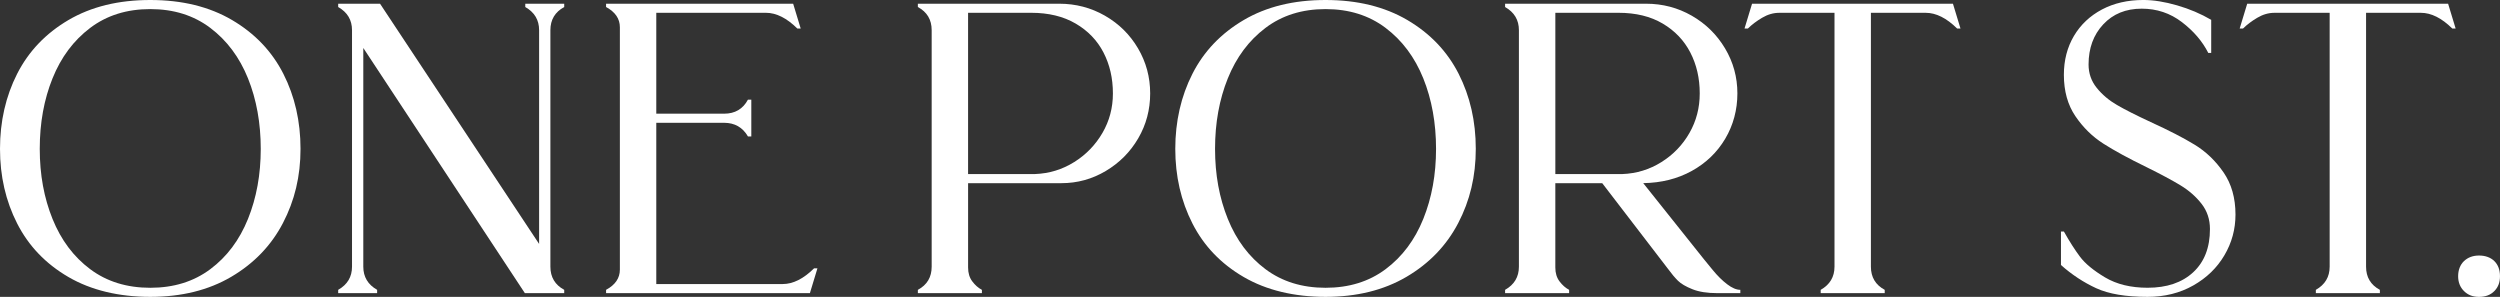
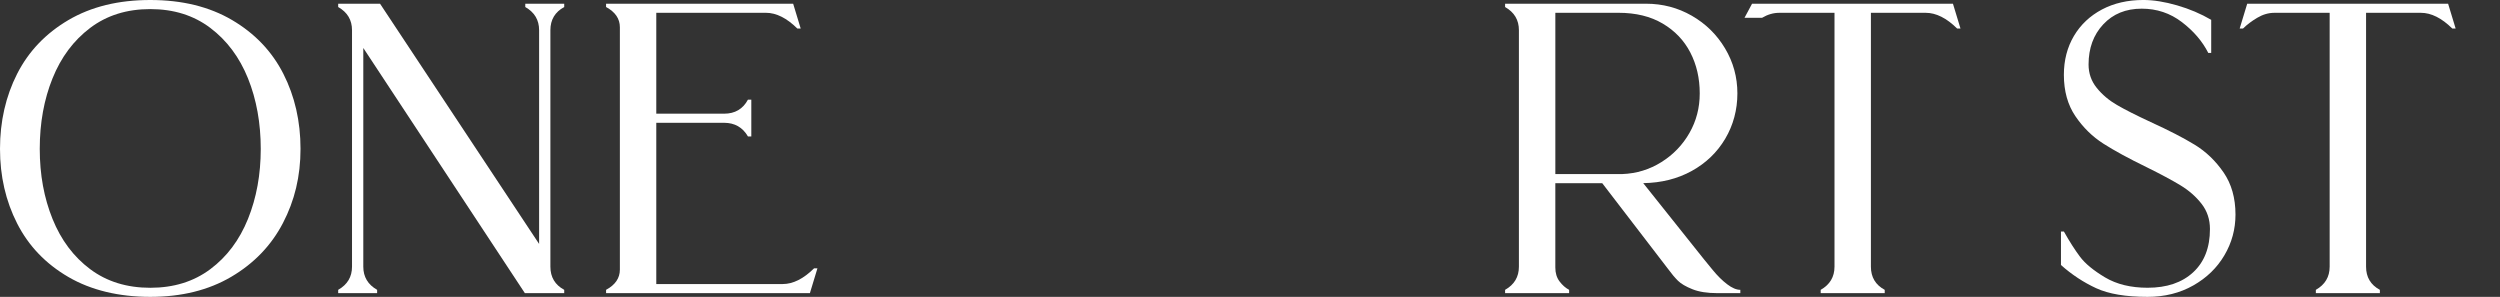
<svg xmlns="http://www.w3.org/2000/svg" width="160" height="19" viewBox="0 0 160 19" fill="none">
  <rect x="0" y="0" width="160" height="19" fill="#333333" stroke="none" />
  <g clip-path="url(#clip0_42_234)">
    <path d="M14.854 1.283C16.309 2.139 17.403 3.285 18.135 4.723C18.866 6.162 19.233 7.762 19.233 9.526C19.233 11.29 18.857 12.838 18.108 14.276C17.358 15.713 16.255 16.86 14.8 17.716C13.344 18.572 11.617 18.999 9.616 18.999C7.616 18.999 5.834 18.576 4.379 17.729C2.923 16.882 1.83 15.74 1.098 14.303C0.365 12.865 0 11.272 0 9.526C0 7.78 0.365 6.162 1.098 4.723C1.83 3.285 2.924 2.139 4.379 1.283C5.835 0.428 7.581 0 9.616 0C11.652 0 13.397 0.428 14.854 1.283ZM13.46 17.227C14.522 16.433 15.326 15.361 15.871 14.012C16.416 12.662 16.688 11.167 16.688 9.526C16.688 7.885 16.416 6.364 15.871 5.014C15.326 3.664 14.522 2.588 13.46 1.786C12.397 0.983 11.117 0.582 9.616 0.582C8.116 0.582 6.834 0.983 5.772 1.786C4.709 2.588 3.906 3.664 3.362 5.014C2.817 6.364 2.544 7.868 2.544 9.526C2.544 11.185 2.817 12.662 3.362 14.012C3.907 15.361 4.71 16.433 5.772 17.227C6.834 18.021 8.116 18.418 9.616 18.418C11.117 18.418 12.397 18.022 13.46 17.227Z" fill="white" />
    <path d="M35.225 1.932V17.067C35.225 17.738 35.52 18.232 36.11 18.549V18.761H33.591L23.251 3.07V17.067C23.251 17.72 23.546 18.214 24.136 18.549V18.761H21.644V18.549C22.234 18.214 22.529 17.72 22.529 17.067V1.932C22.529 1.279 22.234 0.785 21.644 0.45V0.238H24.323L34.503 15.612V1.932C34.503 1.279 34.208 0.785 33.618 0.45V0.238H36.11V0.45C35.521 0.767 35.225 1.261 35.225 1.932Z" fill="white" />
    <path d="M38.788 18.549C39.378 18.232 39.672 17.8 39.672 17.253V1.746C39.672 1.2 39.378 0.767 38.788 0.45V0.238H50.762L51.244 1.825H51.029C50.35 1.155 49.681 0.819 49.02 0.819H42.002V7.276H46.342C47.039 7.276 47.548 6.976 47.869 6.377H48.084V8.732H47.869C47.53 8.15 47.021 7.859 46.342 7.859H42.002V18.179H50.092C50.753 18.179 51.422 17.843 52.101 17.173H52.316L51.834 18.76H38.789V18.548L38.788 18.549Z" fill="white" />
-     <path d="M70.718 1.006C71.61 1.518 72.316 2.215 72.834 3.096C73.352 3.979 73.611 4.94 73.611 5.98C73.611 7.021 73.356 7.978 72.847 8.852C72.338 9.725 71.646 10.422 70.771 10.942C69.896 11.463 68.949 11.723 67.931 11.723H61.958V17.122C61.958 17.475 62.047 17.77 62.226 18.008C62.404 18.246 62.609 18.427 62.842 18.55V18.762H58.743V18.55C59.333 18.233 59.627 17.739 59.627 17.068V1.932C59.627 1.261 59.333 0.767 58.743 0.45V0.238H67.797C68.85 0.238 69.824 0.494 70.717 1.005L70.718 1.006ZM68.749 10.373C69.507 9.897 70.11 9.275 70.556 8.508C71.002 7.74 71.226 6.898 71.226 5.98C71.226 5.01 71.025 4.137 70.623 3.36C70.221 2.584 69.627 1.967 68.841 1.508C68.056 1.049 67.109 0.819 66.002 0.819H61.957V11.139H66.243C67.155 11.104 67.989 10.848 68.748 10.372L68.749 10.373Z" fill="white" />
-     <path d="M90.072 1.283C91.527 2.139 92.621 3.285 93.353 4.723C94.084 6.162 94.45 7.762 94.45 9.526C94.45 11.29 94.075 12.838 93.326 14.276C92.576 15.713 91.473 16.86 90.018 17.716C88.561 18.572 86.834 18.999 84.834 18.999C82.834 18.999 81.052 18.576 79.597 17.729C78.14 16.882 77.047 15.74 76.316 14.303C75.583 12.865 75.218 11.272 75.218 9.526C75.218 7.78 75.583 6.162 76.316 4.723C77.047 3.285 78.141 2.139 79.597 1.283C81.052 0.427 82.798 0 84.834 0C86.87 0 88.615 0.428 90.072 1.283ZM88.679 17.227C89.741 16.433 90.545 15.361 91.09 14.012C91.635 12.662 91.907 11.167 91.907 9.526C91.907 7.885 91.635 6.364 91.09 5.014C90.545 3.664 89.741 2.588 88.679 1.786C87.616 0.983 86.335 0.582 84.835 0.582C83.335 0.582 82.053 0.983 80.991 1.786C79.928 2.588 79.125 3.664 78.581 5.014C78.036 6.364 77.763 7.868 77.763 9.526C77.763 11.185 78.036 12.662 78.581 14.012C79.126 15.361 79.929 16.433 80.991 17.227C82.053 18.021 83.335 18.418 84.835 18.418C86.335 18.418 87.616 18.022 88.679 17.227Z" fill="white" />
    <path d="M109.614 17.279C109.917 17.65 110.225 17.954 110.538 18.192C110.85 18.43 111.132 18.549 111.381 18.549V18.761H109.908C109.265 18.761 108.734 18.678 108.314 18.51C107.895 18.342 107.586 18.162 107.39 17.968C107.193 17.773 106.978 17.518 106.747 17.201L102.542 11.723H99.541V17.122C99.541 17.475 99.63 17.77 99.809 18.008C99.987 18.246 100.192 18.427 100.424 18.55V18.762H96.326V18.55C96.916 18.215 97.21 17.721 97.21 17.068V1.932C97.21 1.279 96.916 0.785 96.326 0.45V0.238H105.353C106.406 0.238 107.38 0.494 108.273 1.005C109.165 1.517 109.876 2.214 110.402 3.095C110.929 3.978 111.193 4.939 111.193 5.979C111.193 7.02 110.933 8.004 110.416 8.876C109.898 9.75 109.184 10.437 108.273 10.94C107.363 11.443 106.327 11.703 105.166 11.721L109.05 16.59C109.12 16.679 109.308 16.908 109.613 17.278L109.614 17.279ZM103.827 11.14C104.739 11.105 105.573 10.849 106.332 10.373C107.09 9.897 107.688 9.275 108.126 8.508C108.564 7.74 108.783 6.898 108.783 5.98C108.783 5.01 108.582 4.137 108.18 3.36C107.779 2.584 107.189 1.967 106.412 1.508C105.636 1.049 104.694 0.819 103.587 0.819H99.542V11.139H103.828L103.827 11.14Z" fill="white" />
-     <path d="M125.471 1.826H125.257C124.578 1.156 123.908 0.82 123.248 0.82H119.738V17.068C119.738 17.739 120.032 18.233 120.622 18.55V18.762H116.524V18.55C117.113 18.215 117.408 17.721 117.408 17.068V0.82H113.872C113.496 0.82 113.13 0.926 112.774 1.138C112.416 1.35 112.113 1.579 111.863 1.826H111.649L112.131 0.239H124.989L125.471 1.826Z" fill="white" />
+     <path d="M125.471 1.826H125.257C124.578 1.156 123.908 0.82 123.248 0.82H119.738V17.068C119.738 17.739 120.032 18.233 120.622 18.55V18.762H116.524V18.55C117.113 18.215 117.408 17.721 117.408 17.068V0.82H113.872C113.496 0.82 113.13 0.926 112.774 1.138H111.649L112.131 0.239H124.989L125.471 1.826Z" fill="white" />
    <path d="M134.19 5.623C134.539 6.056 134.972 6.422 135.49 6.722C136.008 7.022 136.722 7.383 137.633 7.806C138.794 8.336 139.736 8.821 140.459 9.262C141.183 9.703 141.798 10.294 142.308 11.035C142.817 11.775 143.071 12.675 143.071 13.734C143.071 14.668 142.835 15.537 142.361 16.34C141.888 17.142 141.224 17.786 140.366 18.271C139.509 18.756 138.535 18.999 137.446 18.999C136.054 18.999 134.955 18.814 134.151 18.443C133.348 18.072 132.597 17.579 131.902 16.961V14.817H132.089C132.447 15.452 132.79 15.991 133.12 16.431C133.451 16.872 133.987 17.314 134.727 17.755C135.468 18.195 136.375 18.416 137.446 18.416C138.678 18.416 139.651 18.086 140.366 17.424C141.08 16.763 141.437 15.841 141.437 14.659C141.437 14.042 141.258 13.504 140.901 13.045C140.544 12.587 140.098 12.194 139.562 11.868C139.026 11.542 138.294 11.149 137.366 10.691C136.241 10.144 135.325 9.645 134.62 9.196C133.914 8.746 133.316 8.159 132.825 7.436C132.334 6.713 132.088 5.83 132.088 4.789C132.088 3.854 132.303 3.025 132.731 2.301C133.159 1.579 133.758 1.014 134.526 0.607C135.293 0.202 136.178 -0.001 137.178 -0.001C137.821 -0.001 138.539 0.113 139.334 0.343C140.129 0.573 140.856 0.882 141.517 1.269V3.386H141.329C140.954 2.646 140.392 1.988 139.641 1.415C138.891 0.842 138.034 0.555 137.07 0.555C136.052 0.555 135.231 0.89 134.606 1.561C133.98 2.231 133.668 3.087 133.668 4.128C133.668 4.693 133.842 5.191 134.19 5.622V5.623Z" fill="white" />
    <path d="M157.161 1.826H156.947C156.268 1.156 155.598 0.82 154.937 0.82H151.428V17.068C151.428 17.739 151.722 18.233 152.312 18.55V18.762H148.214V18.55C148.803 18.215 149.098 17.721 149.098 17.068V0.82H145.562C145.186 0.82 144.82 0.926 144.464 1.138C144.106 1.35 143.803 1.579 143.553 1.826H143.339L143.821 0.239H156.679L157.161 1.826Z" fill="white" />
-     <path d="M157.696 18.629C157.446 18.383 157.321 18.065 157.321 17.677C157.321 17.288 157.446 16.949 157.696 16.71C157.946 16.473 158.267 16.354 158.66 16.354C159.054 16.354 159.397 16.473 159.638 16.71C159.879 16.948 159.999 17.27 159.999 17.677C159.999 18.083 159.878 18.383 159.638 18.629C159.397 18.876 159.071 19 158.66 19C158.25 19 157.946 18.877 157.696 18.629Z" fill="white" />
  </g>
  <defs>
    <clipPath id="clip0_42_234">
      <rect width="160" height="19" fill="white" />
    </clipPath>
  </defs>
</svg>